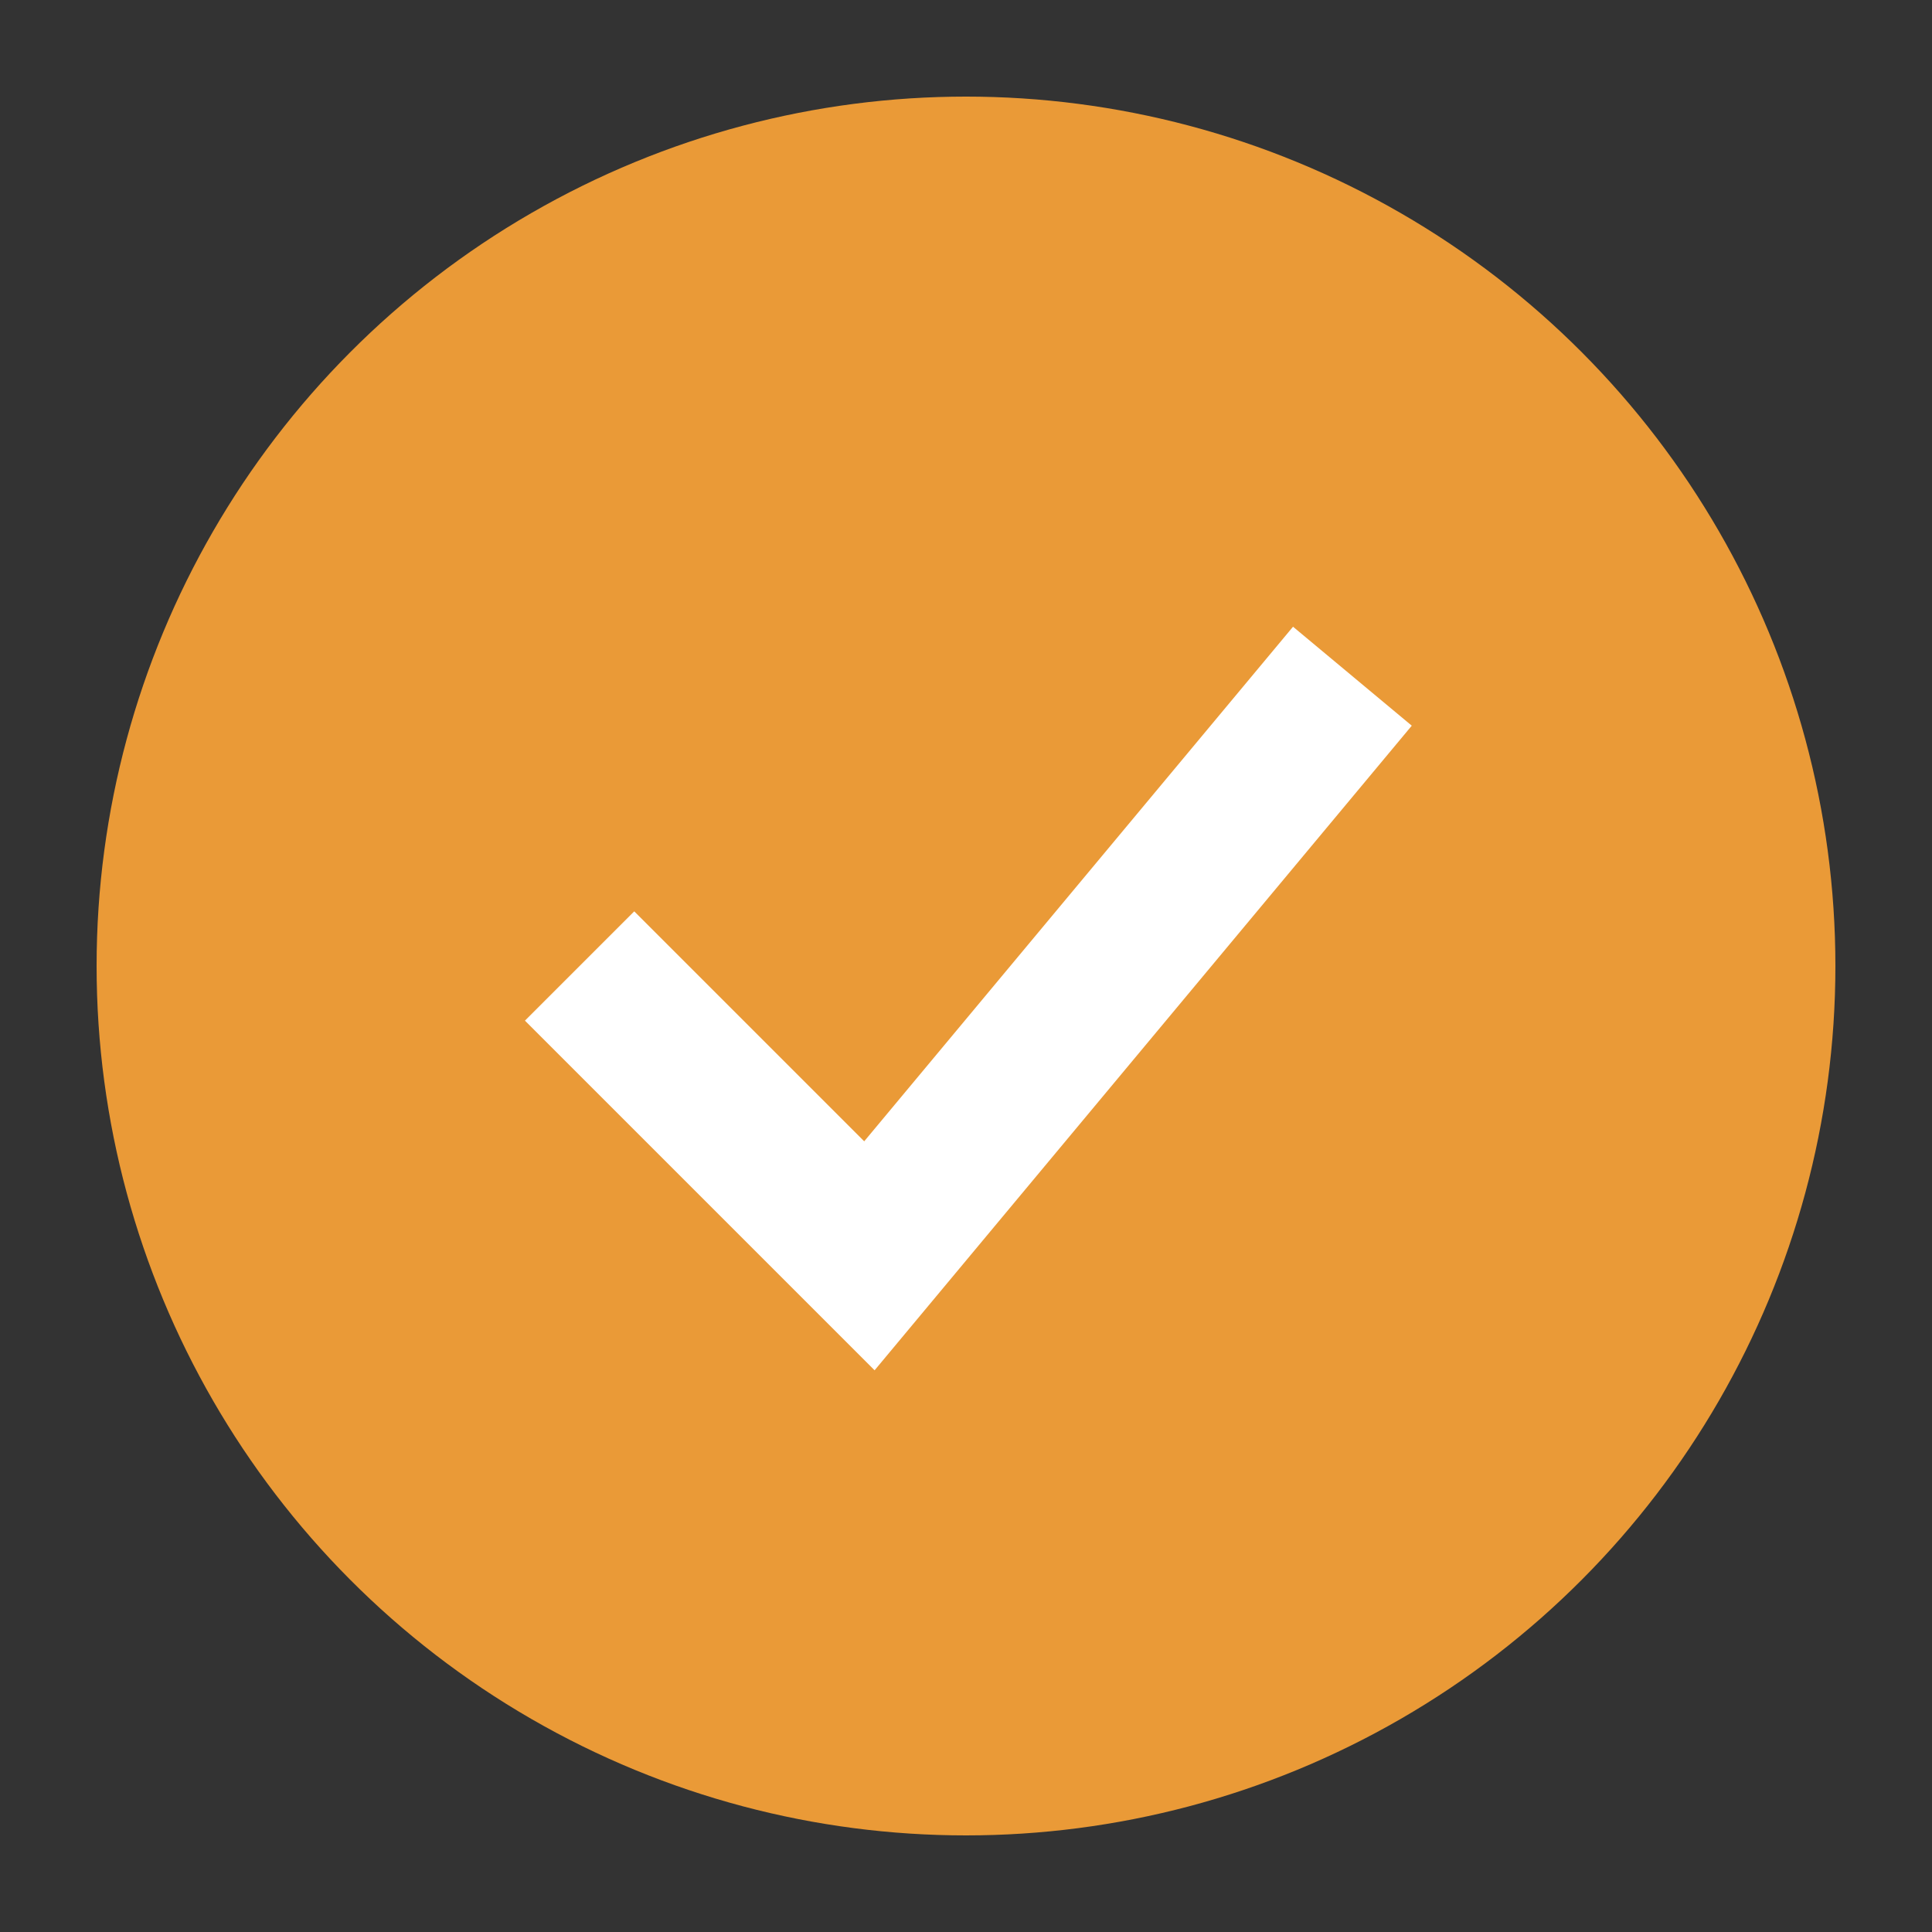
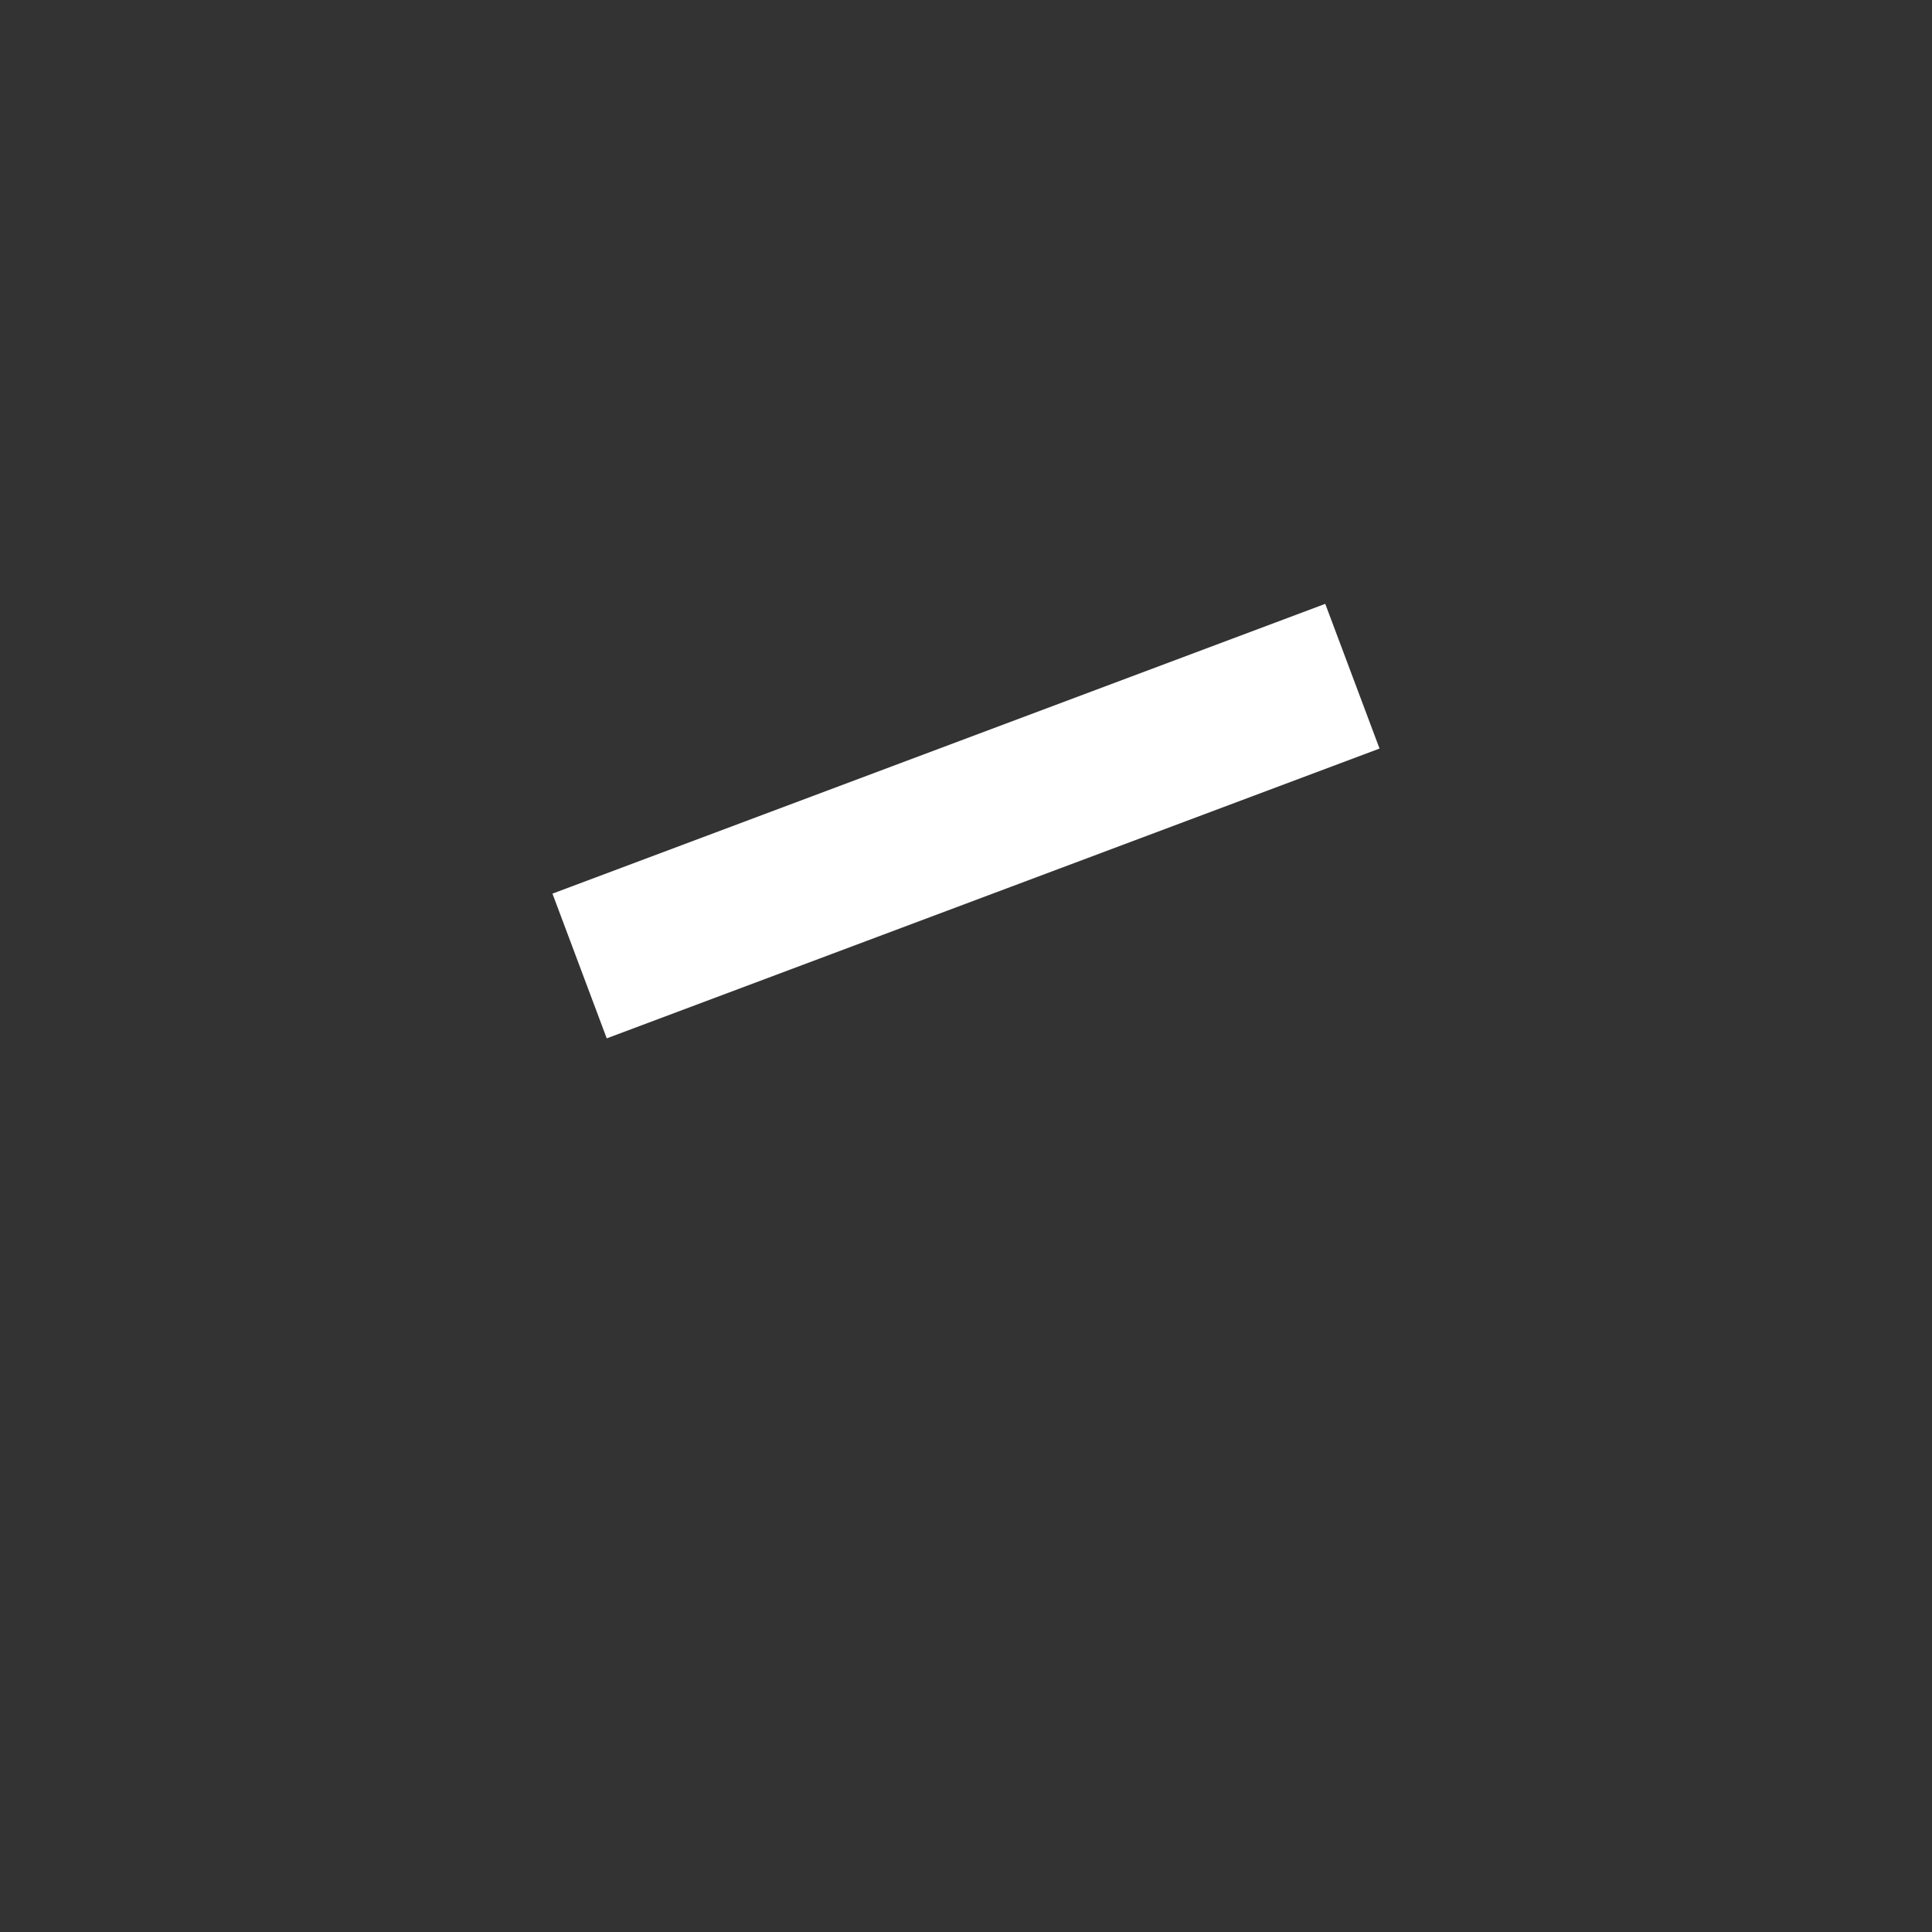
<svg xmlns="http://www.w3.org/2000/svg" height="100" width="100">
  <rect width="100%" height="100%" fill="#333333" stroke="none" />
-   <circle fill="#ea9a37" r="45" cy="50" cx="50" />
-   <path fill="none" stroke-width="8" stroke="white" d="M30 50 L45 65 L70 35" />
+   <path fill="none" stroke-width="8" stroke="white" d="M30 50 L70 35" />
</svg>